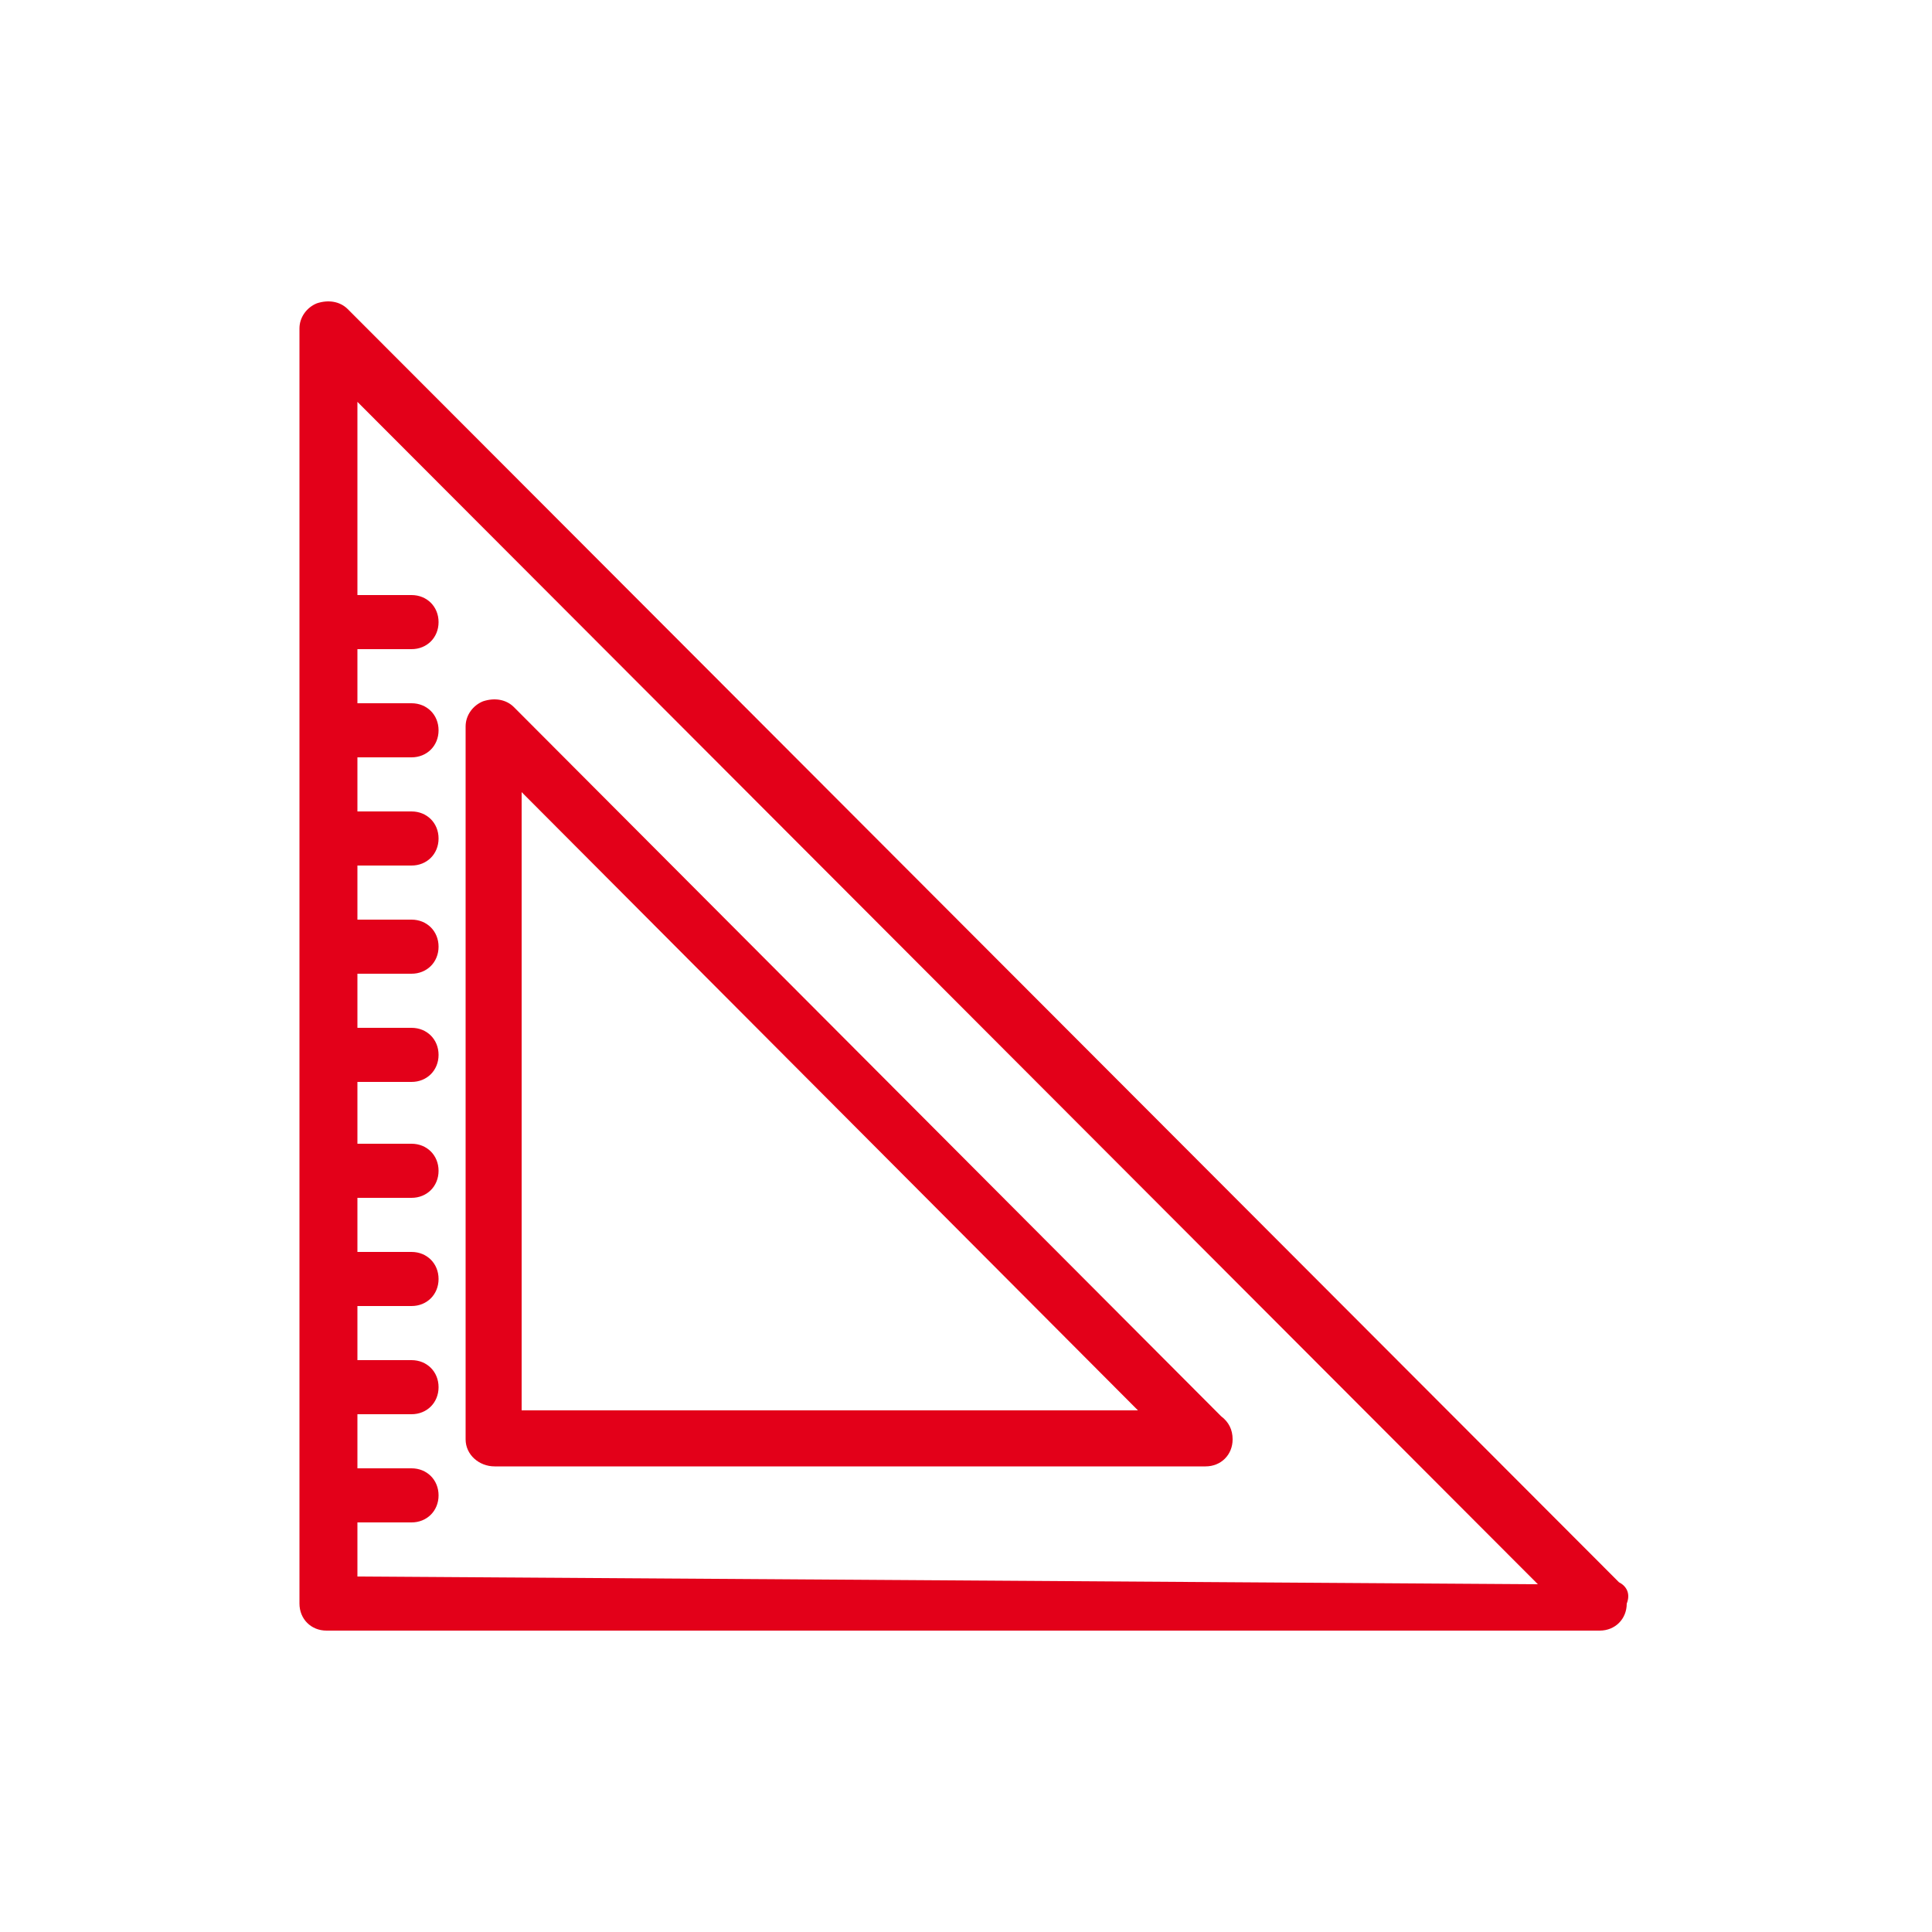
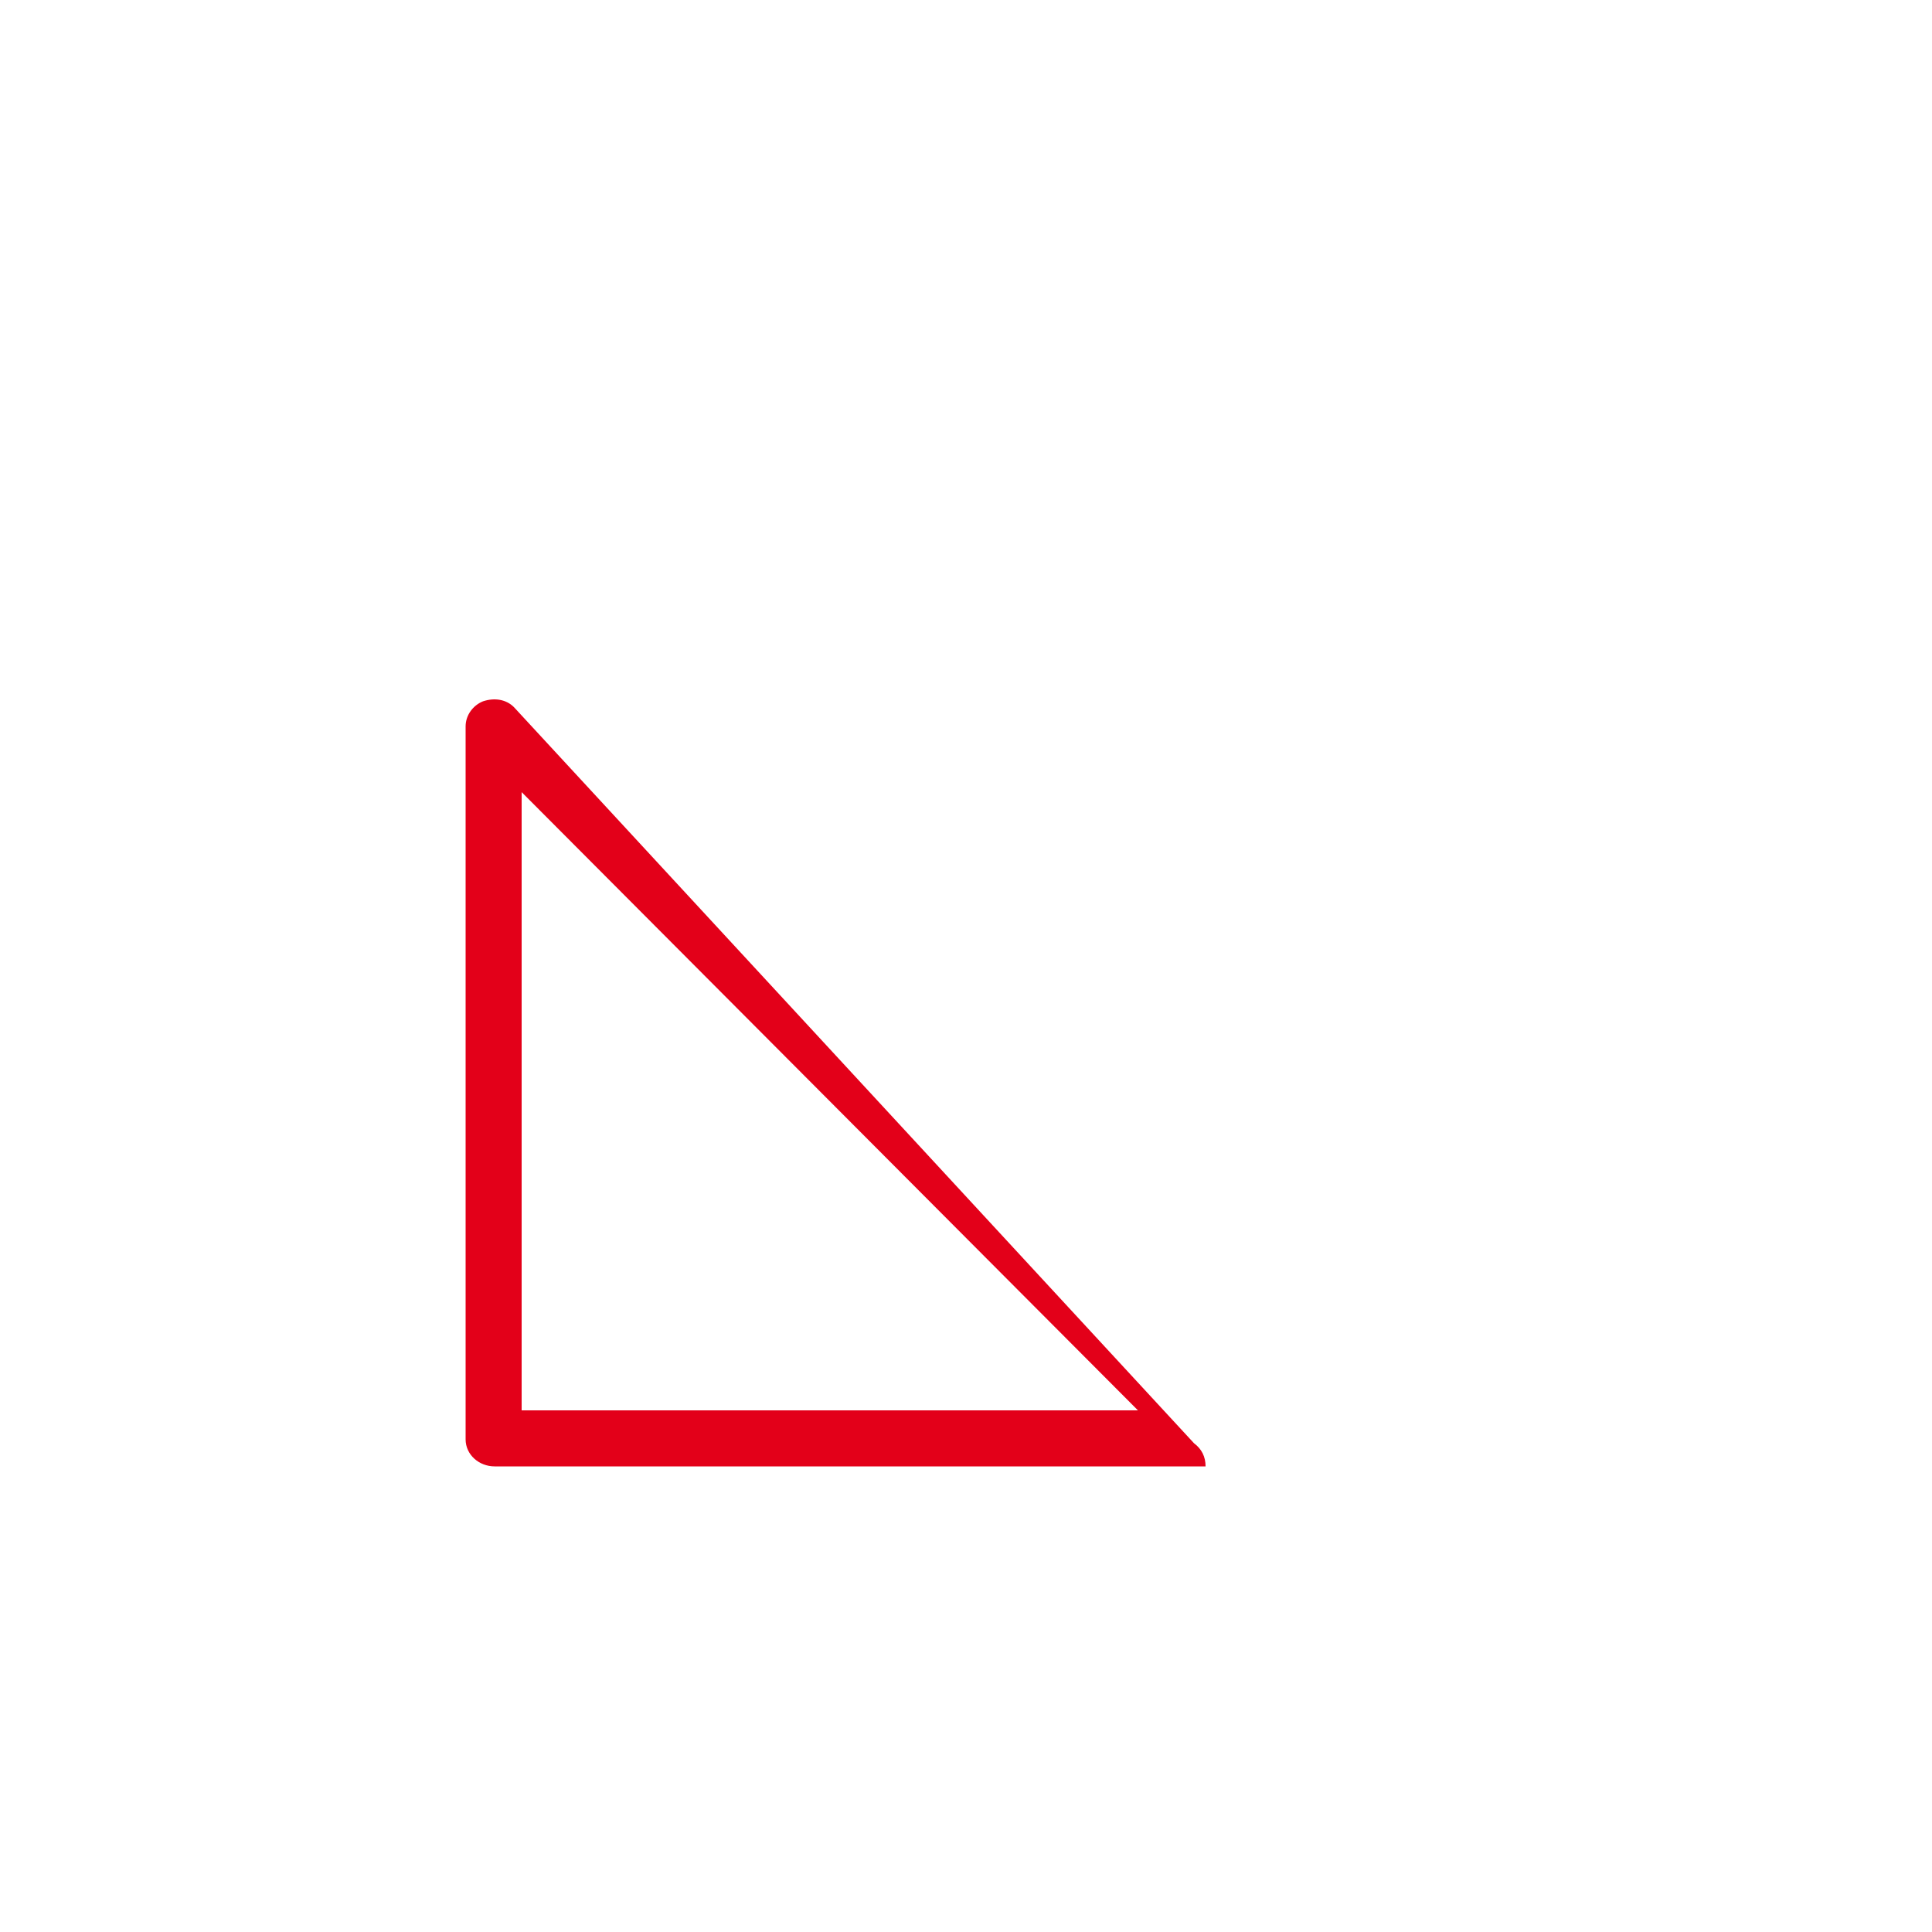
<svg xmlns="http://www.w3.org/2000/svg" version="1.1" id="Layer_1" x="0px" y="0px" viewBox="0 0 100 100" style="enable-background:new 0 0 100 100;" xml:space="preserve">
  <style type="text/css">
	.st0{fill:#E30019;}
</style>
  <g>
    <g>
      <g>
-         <path class="st0" d="M83.8,81.9L18,16c-0.4-0.4-1-0.5-1.6-0.3c-0.5,0.2-0.9,0.7-0.9,1.3v66c0,0.8,0.6,1.4,1.4,1.4h65.9     c0,0,0,0,0,0c0.8,0,1.4-0.6,1.4-1.4C84.4,82.5,84.2,82.1,83.8,81.9z M18.5,81.6v-2.8h2.8c0.8,0,1.4-0.6,1.4-1.4s-0.6-1.4-1.4-1.4     h-2.8v-2.8h2.8c0.8,0,1.4-0.6,1.4-1.4c0-0.8-0.6-1.4-1.4-1.4h-2.8v-2.8h2.8c0.8,0,1.4-0.6,1.4-1.4c0-0.8-0.6-1.4-1.4-1.4h-2.8     v-2.8h2.8c0.8,0,1.4-0.6,1.4-1.4c0-0.8-0.6-1.4-1.4-1.4h-2.8V56h2.8c0.8,0,1.4-0.6,1.4-1.4c0-0.8-0.6-1.4-1.4-1.4h-2.8v-2.8h2.8     c0.8,0,1.4-0.6,1.4-1.4s-0.6-1.4-1.4-1.4h-2.8v-2.8h2.8c0.8,0,1.4-0.6,1.4-1.4c0-0.8-0.6-1.4-1.4-1.4h-2.8v-2.8h2.8     c0.8,0,1.4-0.6,1.4-1.4s-0.6-1.4-1.4-1.4h-2.8v-2.8h2.8c0.8,0,1.4-0.6,1.4-1.4s-0.6-1.4-1.4-1.4h-2.8v-10l61.1,61.2L18.5,81.6     L18.5,81.6z" />
-         <path class="st0" d="M25.6,75.9h36.8c0,0,0,0,0,0c0.8,0,1.4-0.6,1.4-1.4c0-0.5-0.2-0.9-0.6-1.2L26.6,36.6c-0.4-0.4-1-0.5-1.6-0.3     c-0.5,0.2-0.9,0.7-0.9,1.3v36.9C24.1,75.3,24.8,75.9,25.6,75.9z M27,41l31.9,32H27V41z" />
+         <path class="st0" d="M25.6,75.9h36.8c0,0,0,0,0,0c0-0.5-0.2-0.9-0.6-1.2L26.6,36.6c-0.4-0.4-1-0.5-1.6-0.3     c-0.5,0.2-0.9,0.7-0.9,1.3v36.9C24.1,75.3,24.8,75.9,25.6,75.9z M27,41l31.9,32H27V41z" />
      </g>
    </g>
  </g>
</svg>